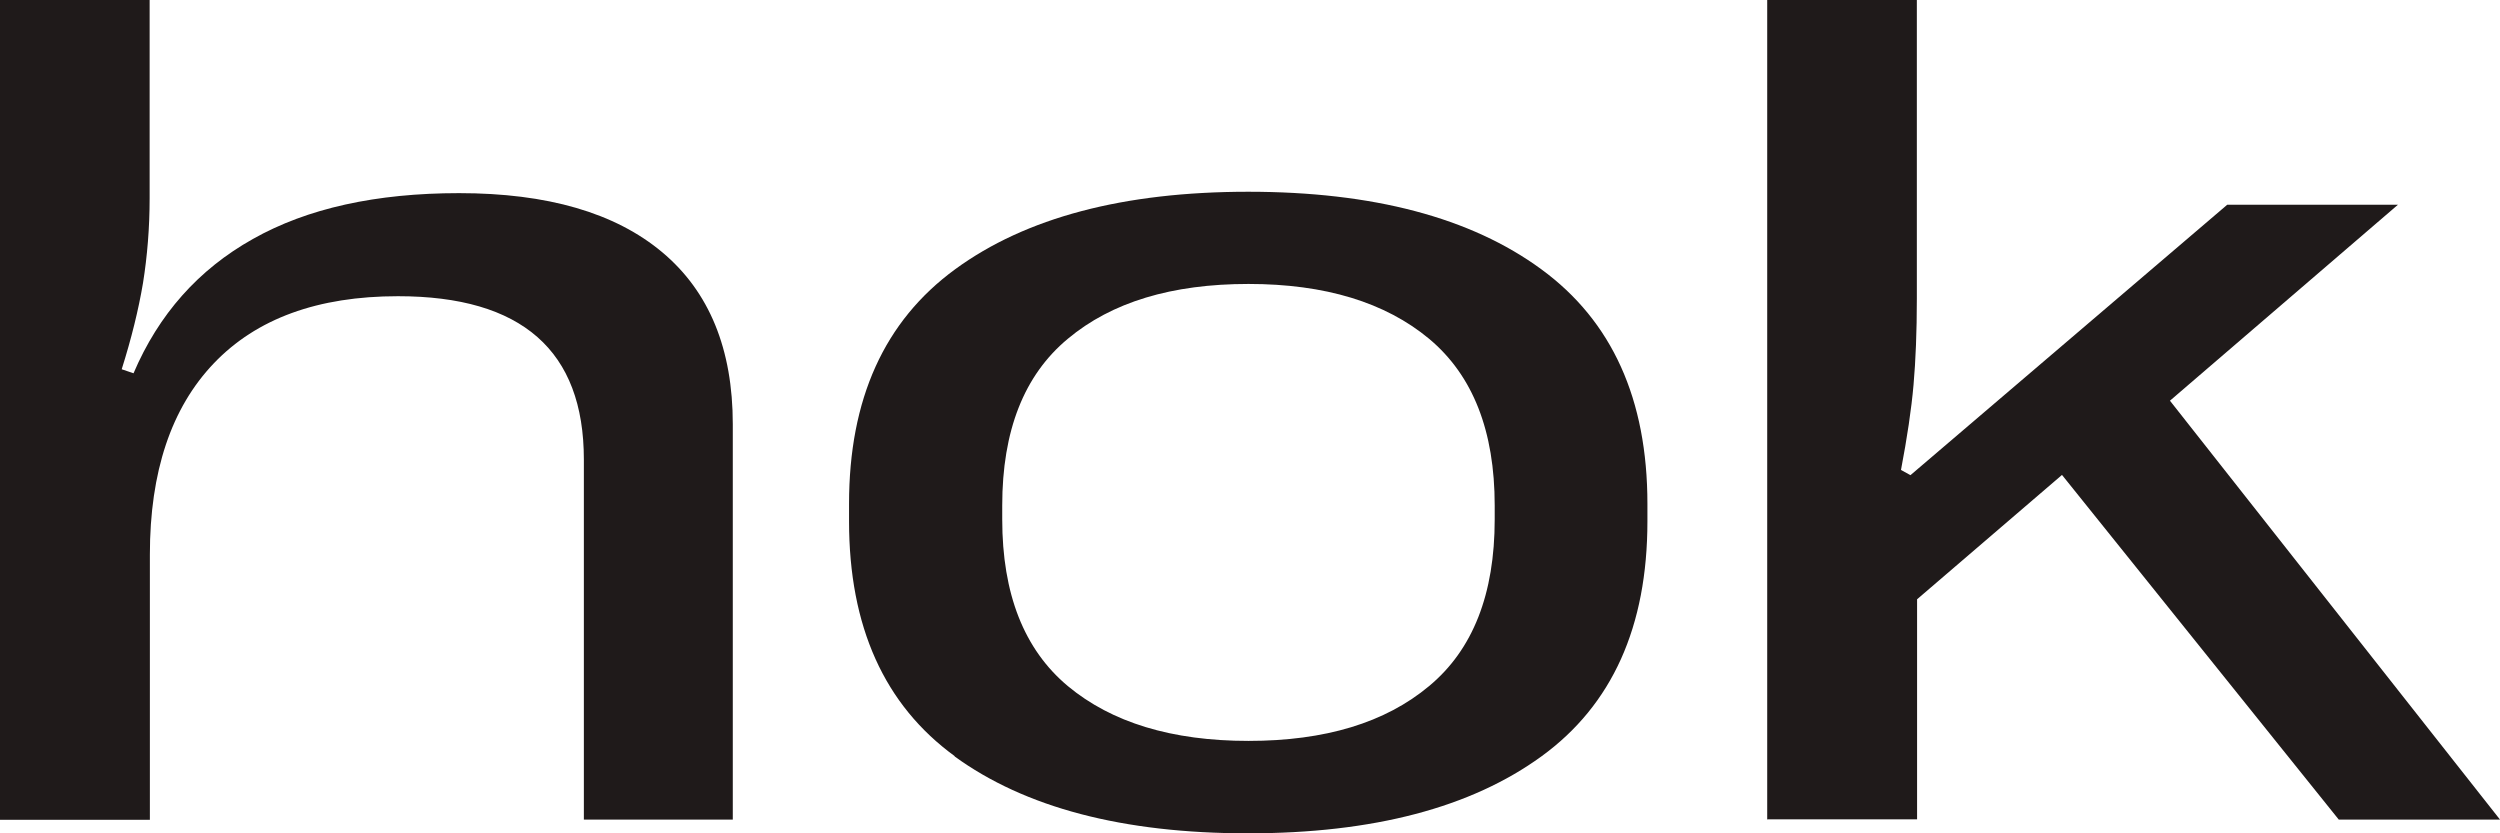
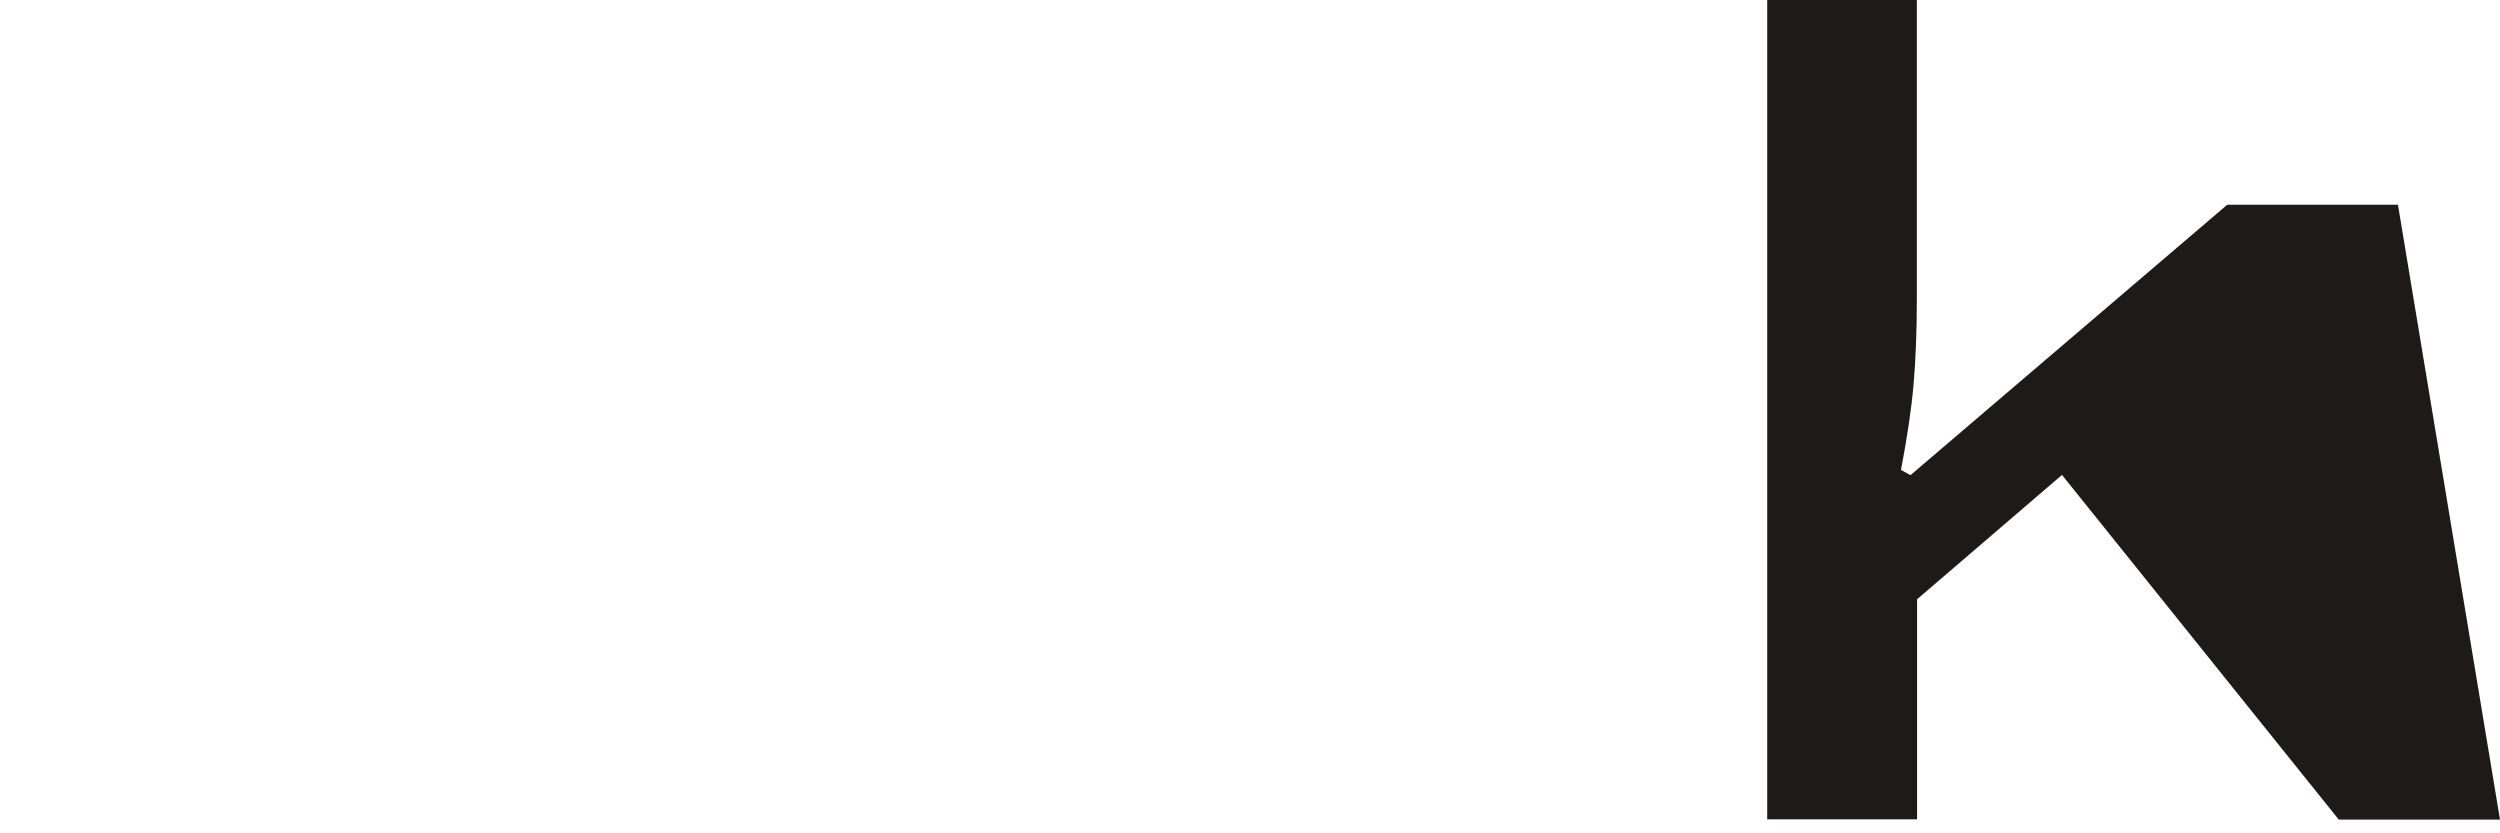
<svg xmlns="http://www.w3.org/2000/svg" fill="none" viewBox="0 0 240 80" height="80" width="240">
-   <path fill="#1F1A1A" d="M0 78.704V0H14.365V18.995C14.365 21.877 14.138 24.601 13.729 27.165C13.297 29.73 12.615 32.498 11.683 35.449L12.819 35.834C15.229 30.183 19.047 25.872 24.275 22.944C29.503 19.994 36.117 18.541 44.073 18.541C52.551 18.541 59.051 20.425 63.575 24.215C68.098 28.005 70.348 33.52 70.348 40.736V78.681H56.051V44.118C56.051 33.656 50.096 28.436 38.208 28.436C30.503 28.436 24.616 30.592 20.525 34.881C16.433 39.17 14.388 45.298 14.388 53.241V78.704H0.023H0Z" />
-   <path fill="#1F1A1A" d="M91.668 72.602C84.894 67.677 81.508 60.143 81.508 50.044V48.364C81.508 38.311 84.894 30.822 91.691 25.852C98.487 20.881 107.874 18.408 119.83 18.408C131.786 18.408 141.196 20.881 147.969 25.852C154.765 30.822 158.152 38.333 158.152 48.364V50.044C158.152 60.165 154.765 67.677 147.992 72.602C141.218 77.527 131.831 80 119.807 80C107.783 80 98.396 77.527 91.623 72.602H91.668ZM137.195 65.862C141.4 62.367 143.491 57.033 143.491 49.862V48.523C143.491 41.374 141.4 36.041 137.195 32.524C132.99 29.029 127.217 27.259 119.853 27.259C112.488 27.259 106.715 29.006 102.51 32.524C98.305 36.019 96.214 41.352 96.214 48.523V49.862C96.214 57.011 98.305 62.344 102.51 65.862C106.715 69.357 112.488 71.127 119.853 71.127C127.217 71.127 132.99 69.379 137.195 65.862Z" />
-   <path fill="#1F1A1A" d="M169.652 78.704V0H184.017V28.663C184.017 31.84 183.904 34.609 183.699 36.946C183.495 39.284 183.086 42.007 182.495 45.116L183.404 45.616L213.816 19.653H230.204L208.315 38.467L240 78.681H224.522L197.951 45.593L184.04 57.53V78.659H169.675L169.652 78.704Z" />
+   <path fill="#1F1A1A" d="M169.652 78.704V0H184.017V28.663C184.017 31.84 183.904 34.609 183.699 36.946C183.495 39.284 183.086 42.007 182.495 45.116L183.404 45.616L213.816 19.653H230.204L240 78.681H224.522L197.951 45.593L184.04 57.53V78.659H169.675L169.652 78.704Z" />
</svg>